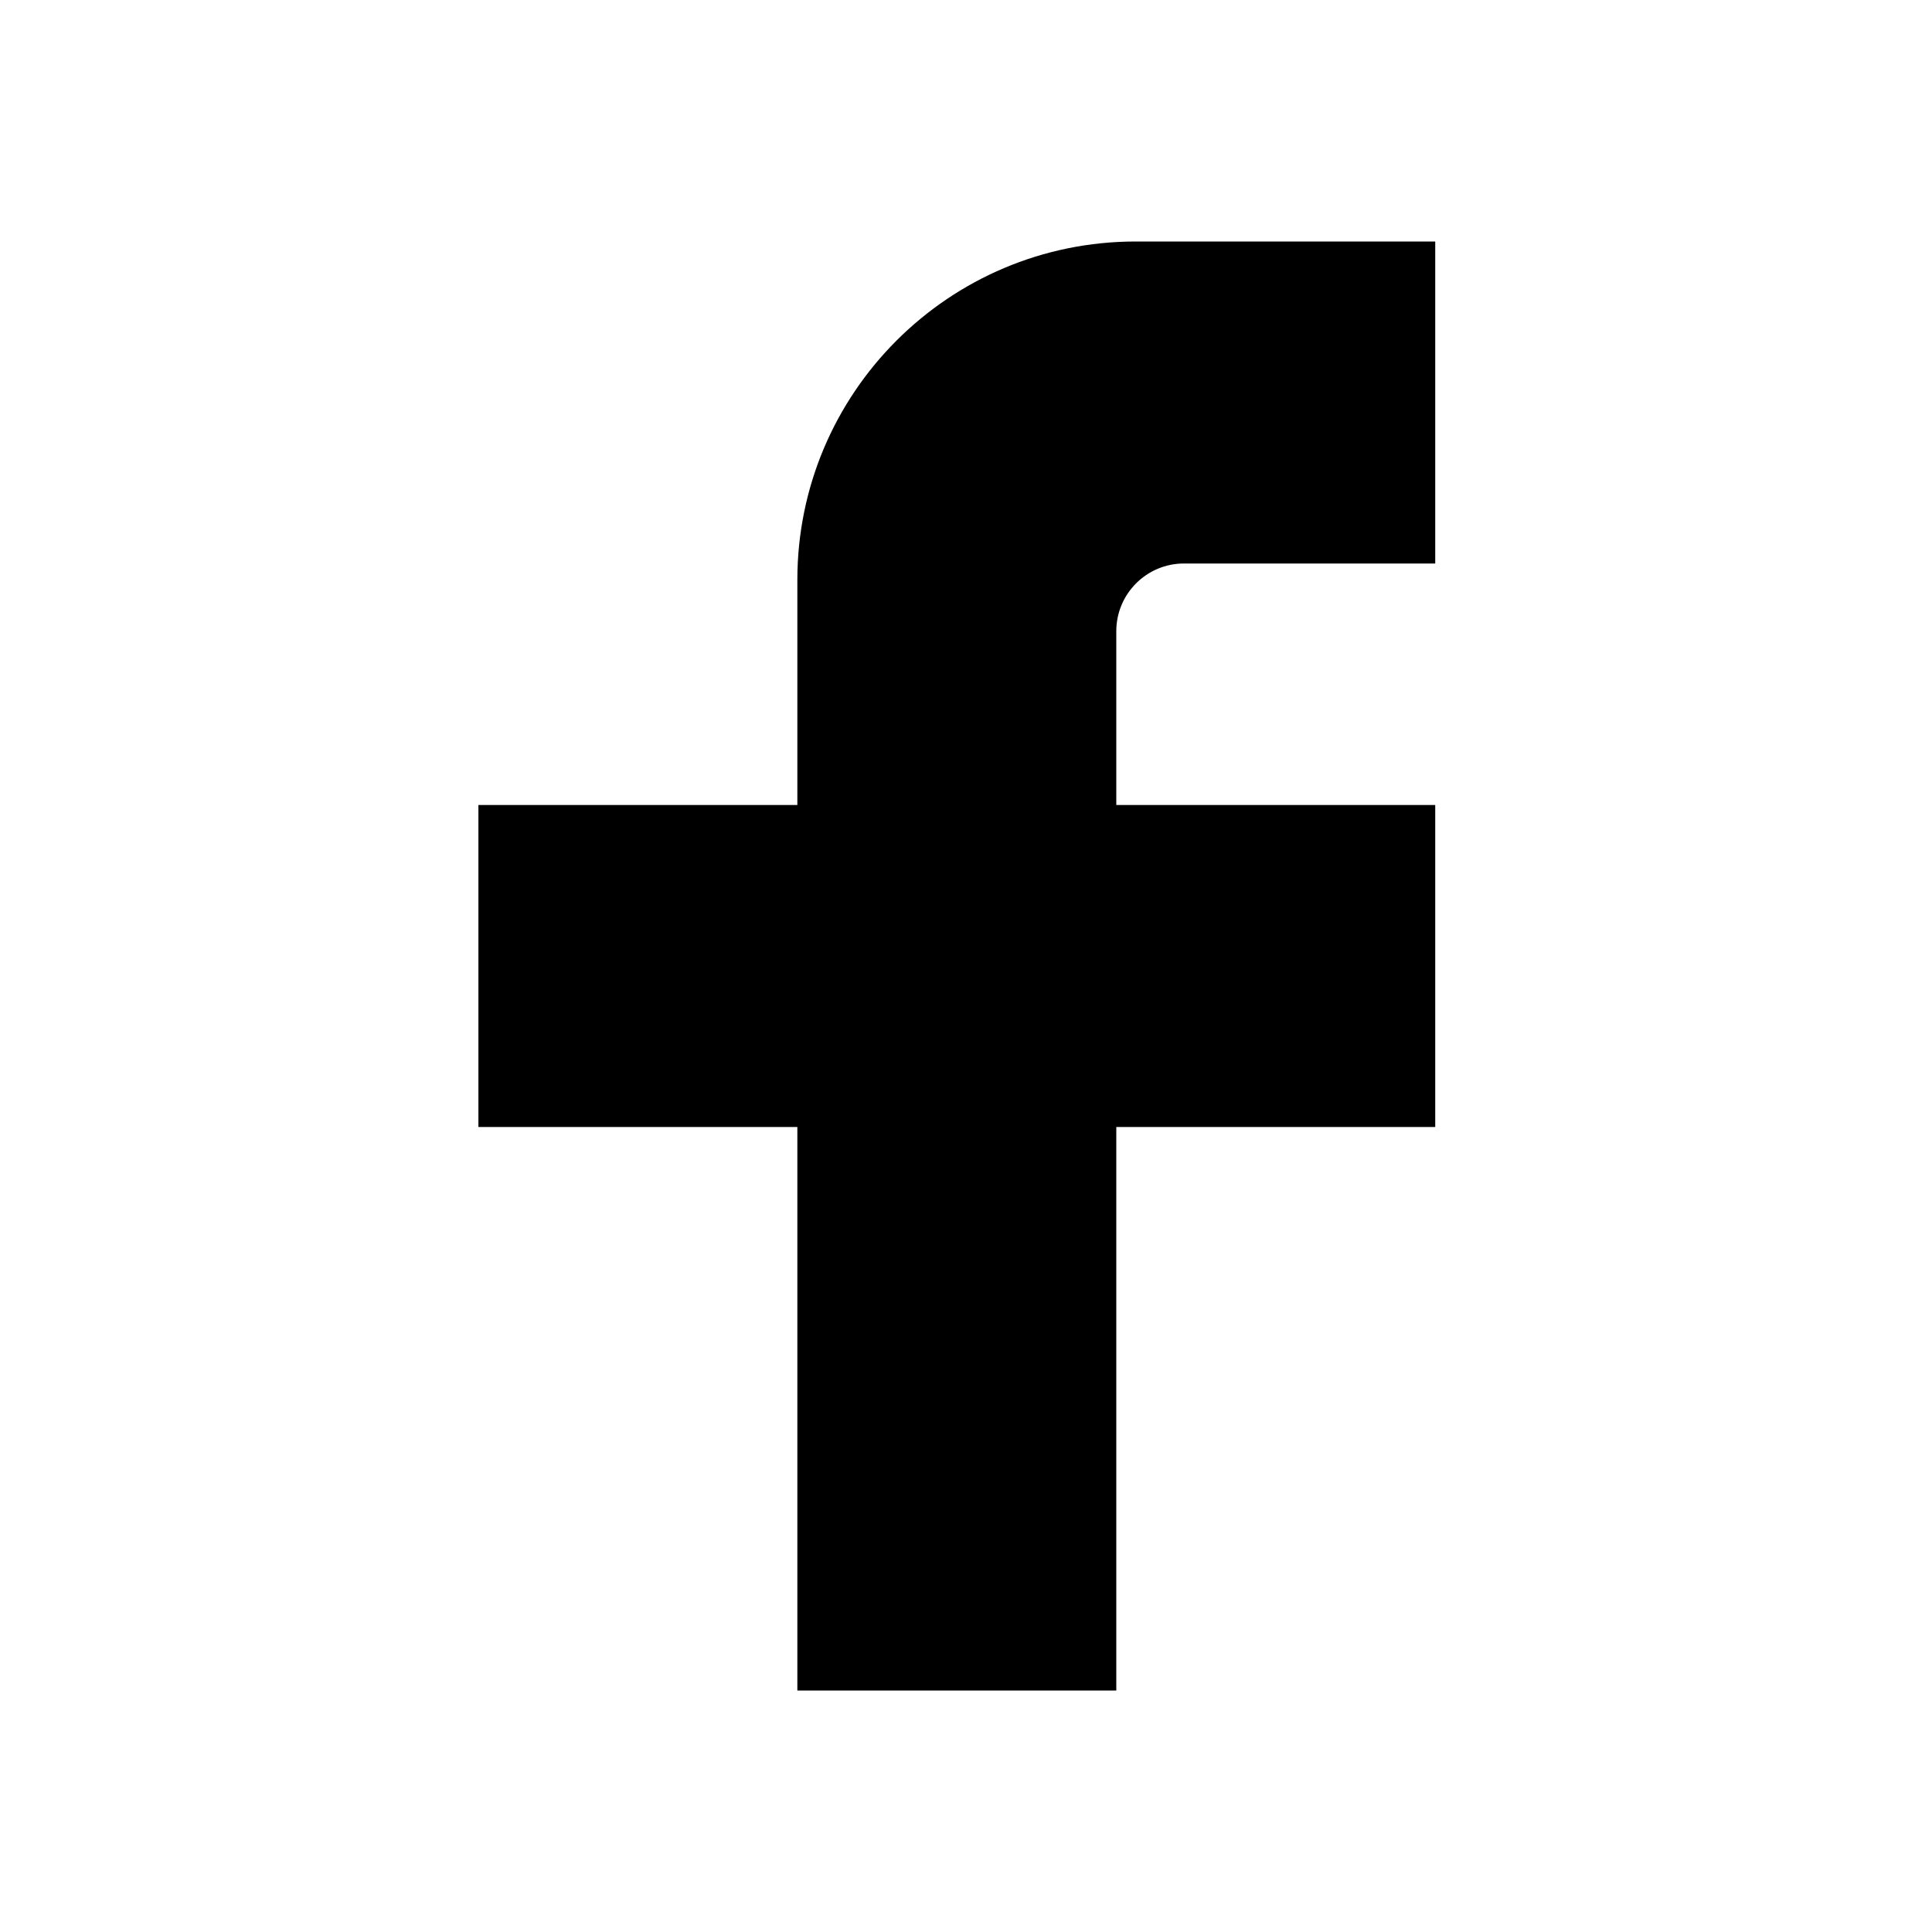
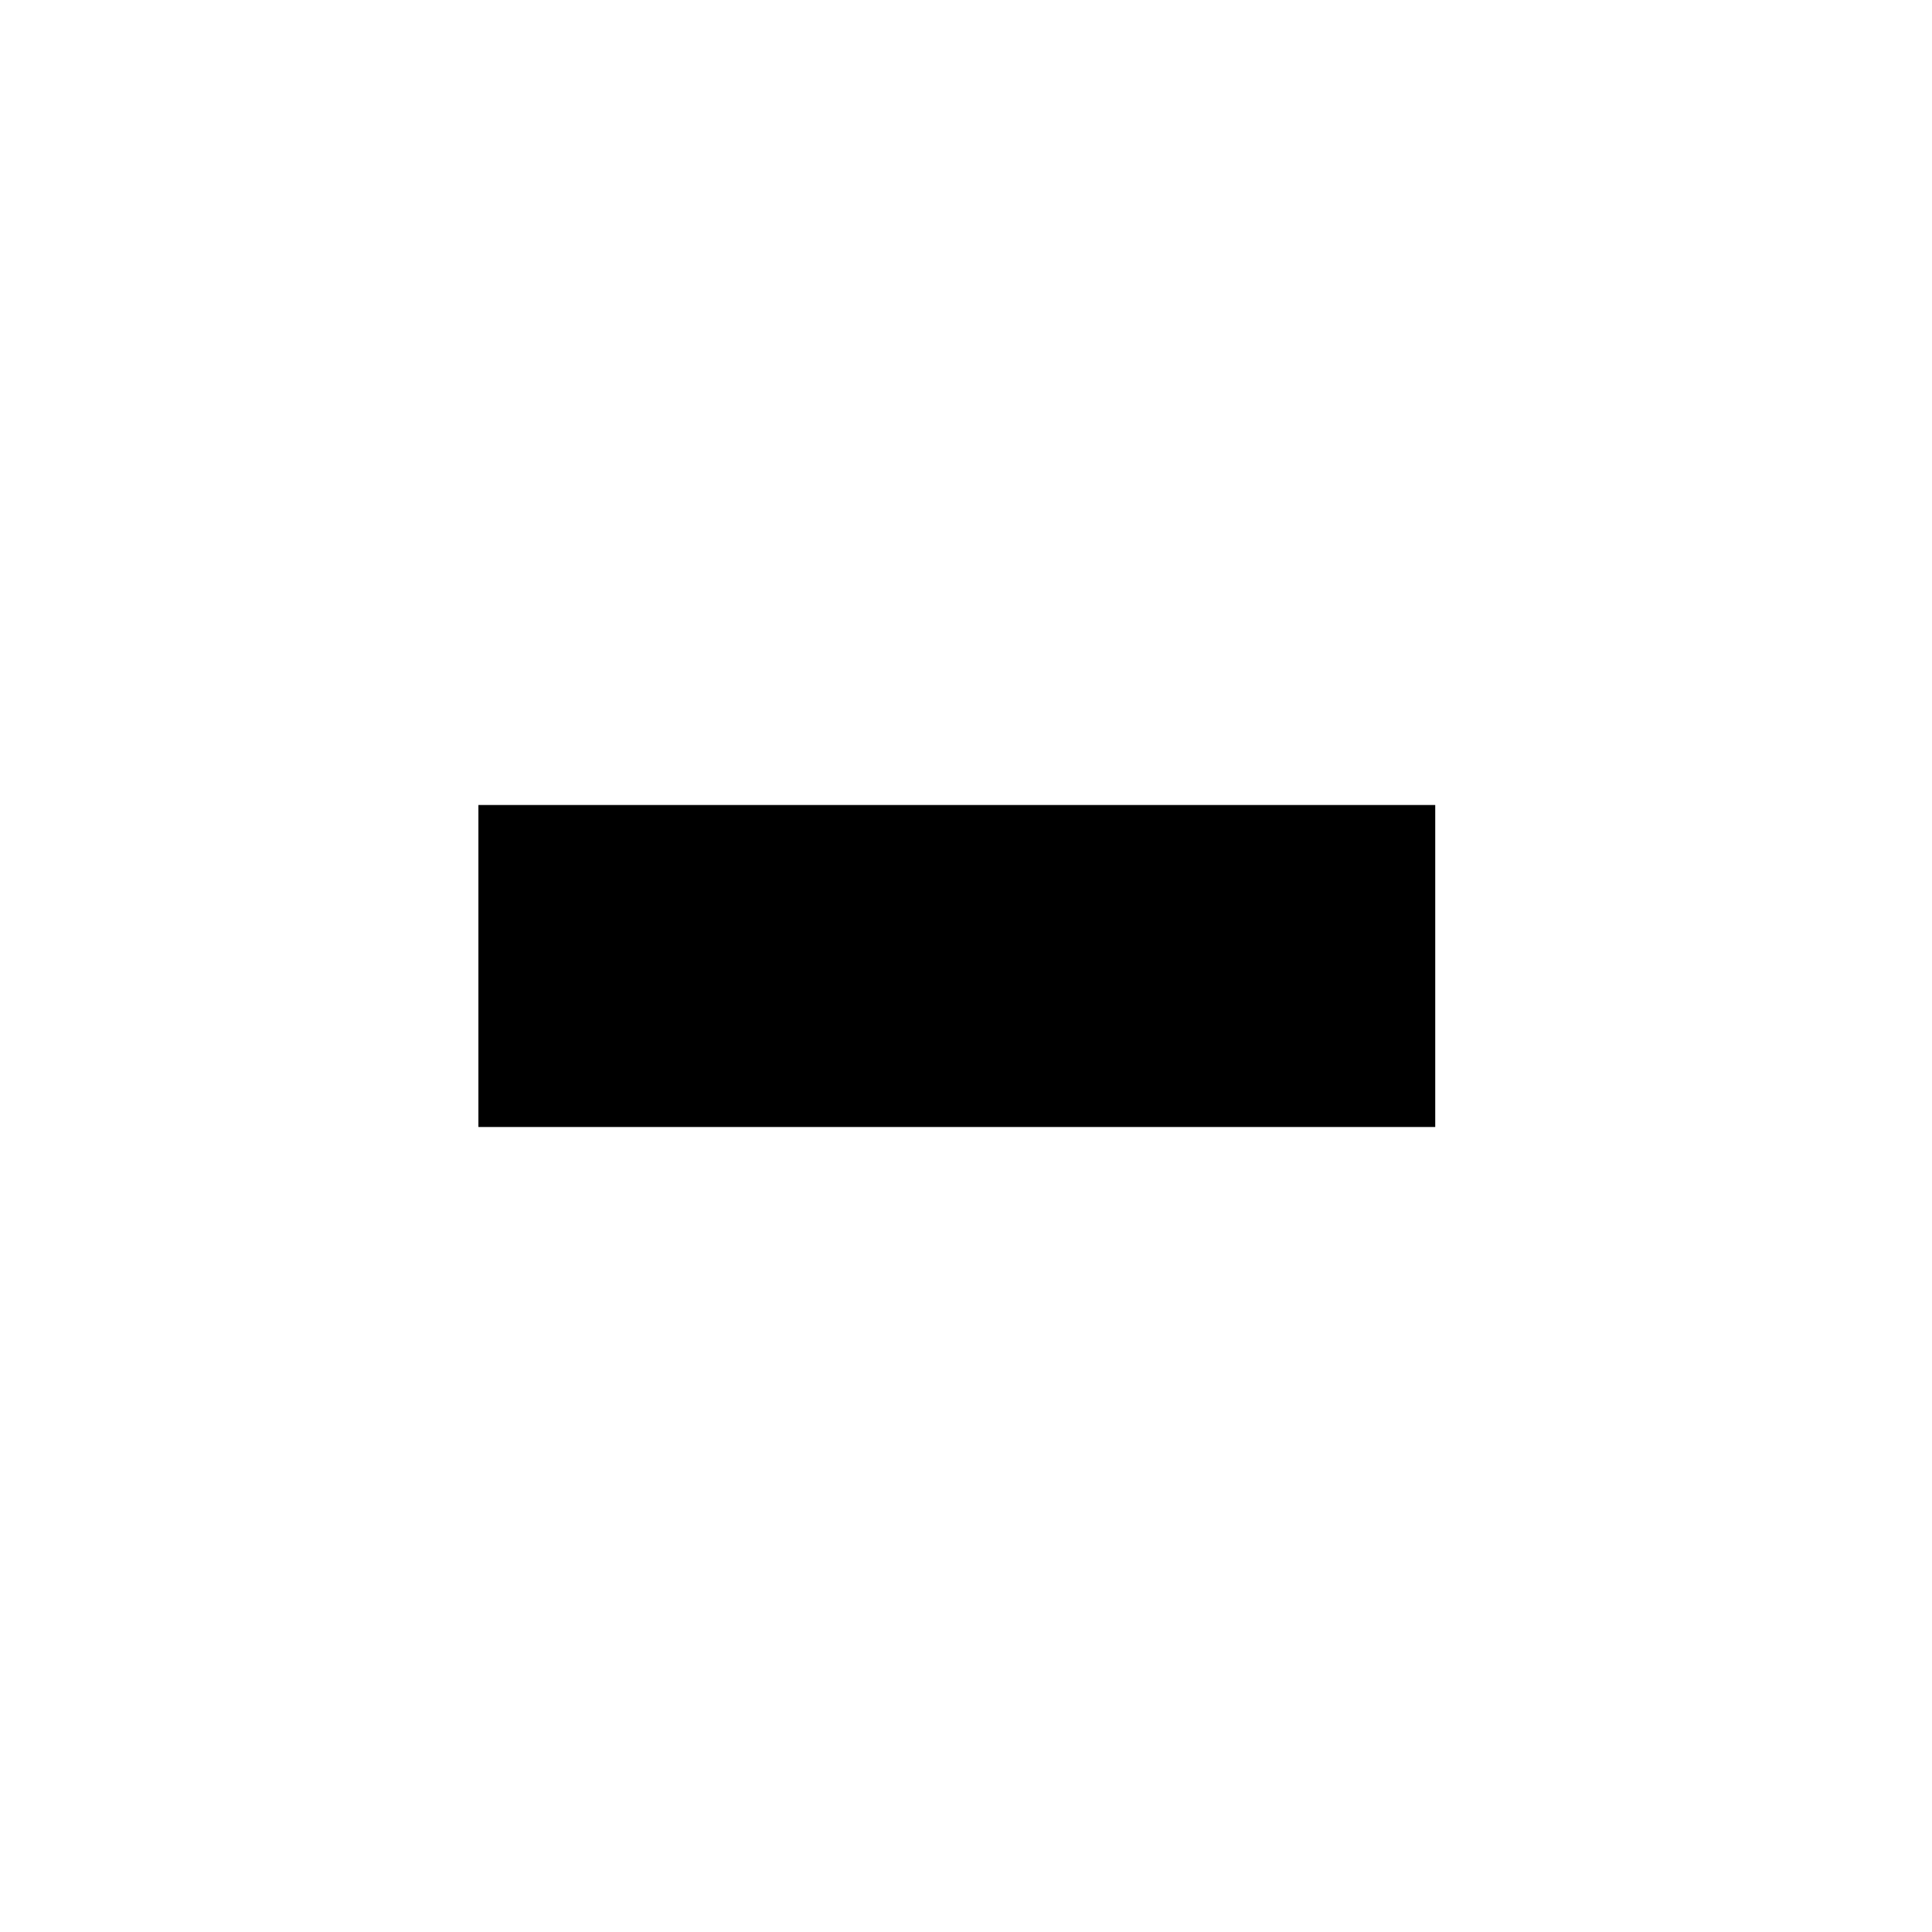
<svg xmlns="http://www.w3.org/2000/svg" width="24" height="24" viewBox="0 0 24 24" fill="none">
-   <path d="M17.829 3H14.109C11.787 3 9.905 4.882 9.905 7.204V21H13.867V7.841C13.867 7.376 14.244 7 14.708 7H17.829V3Z" fill="black" />
  <path d="M5.943 14H9.905H13.867H17.829V10H13.867H9.905H5.943V14Z" fill="black" />
</svg>